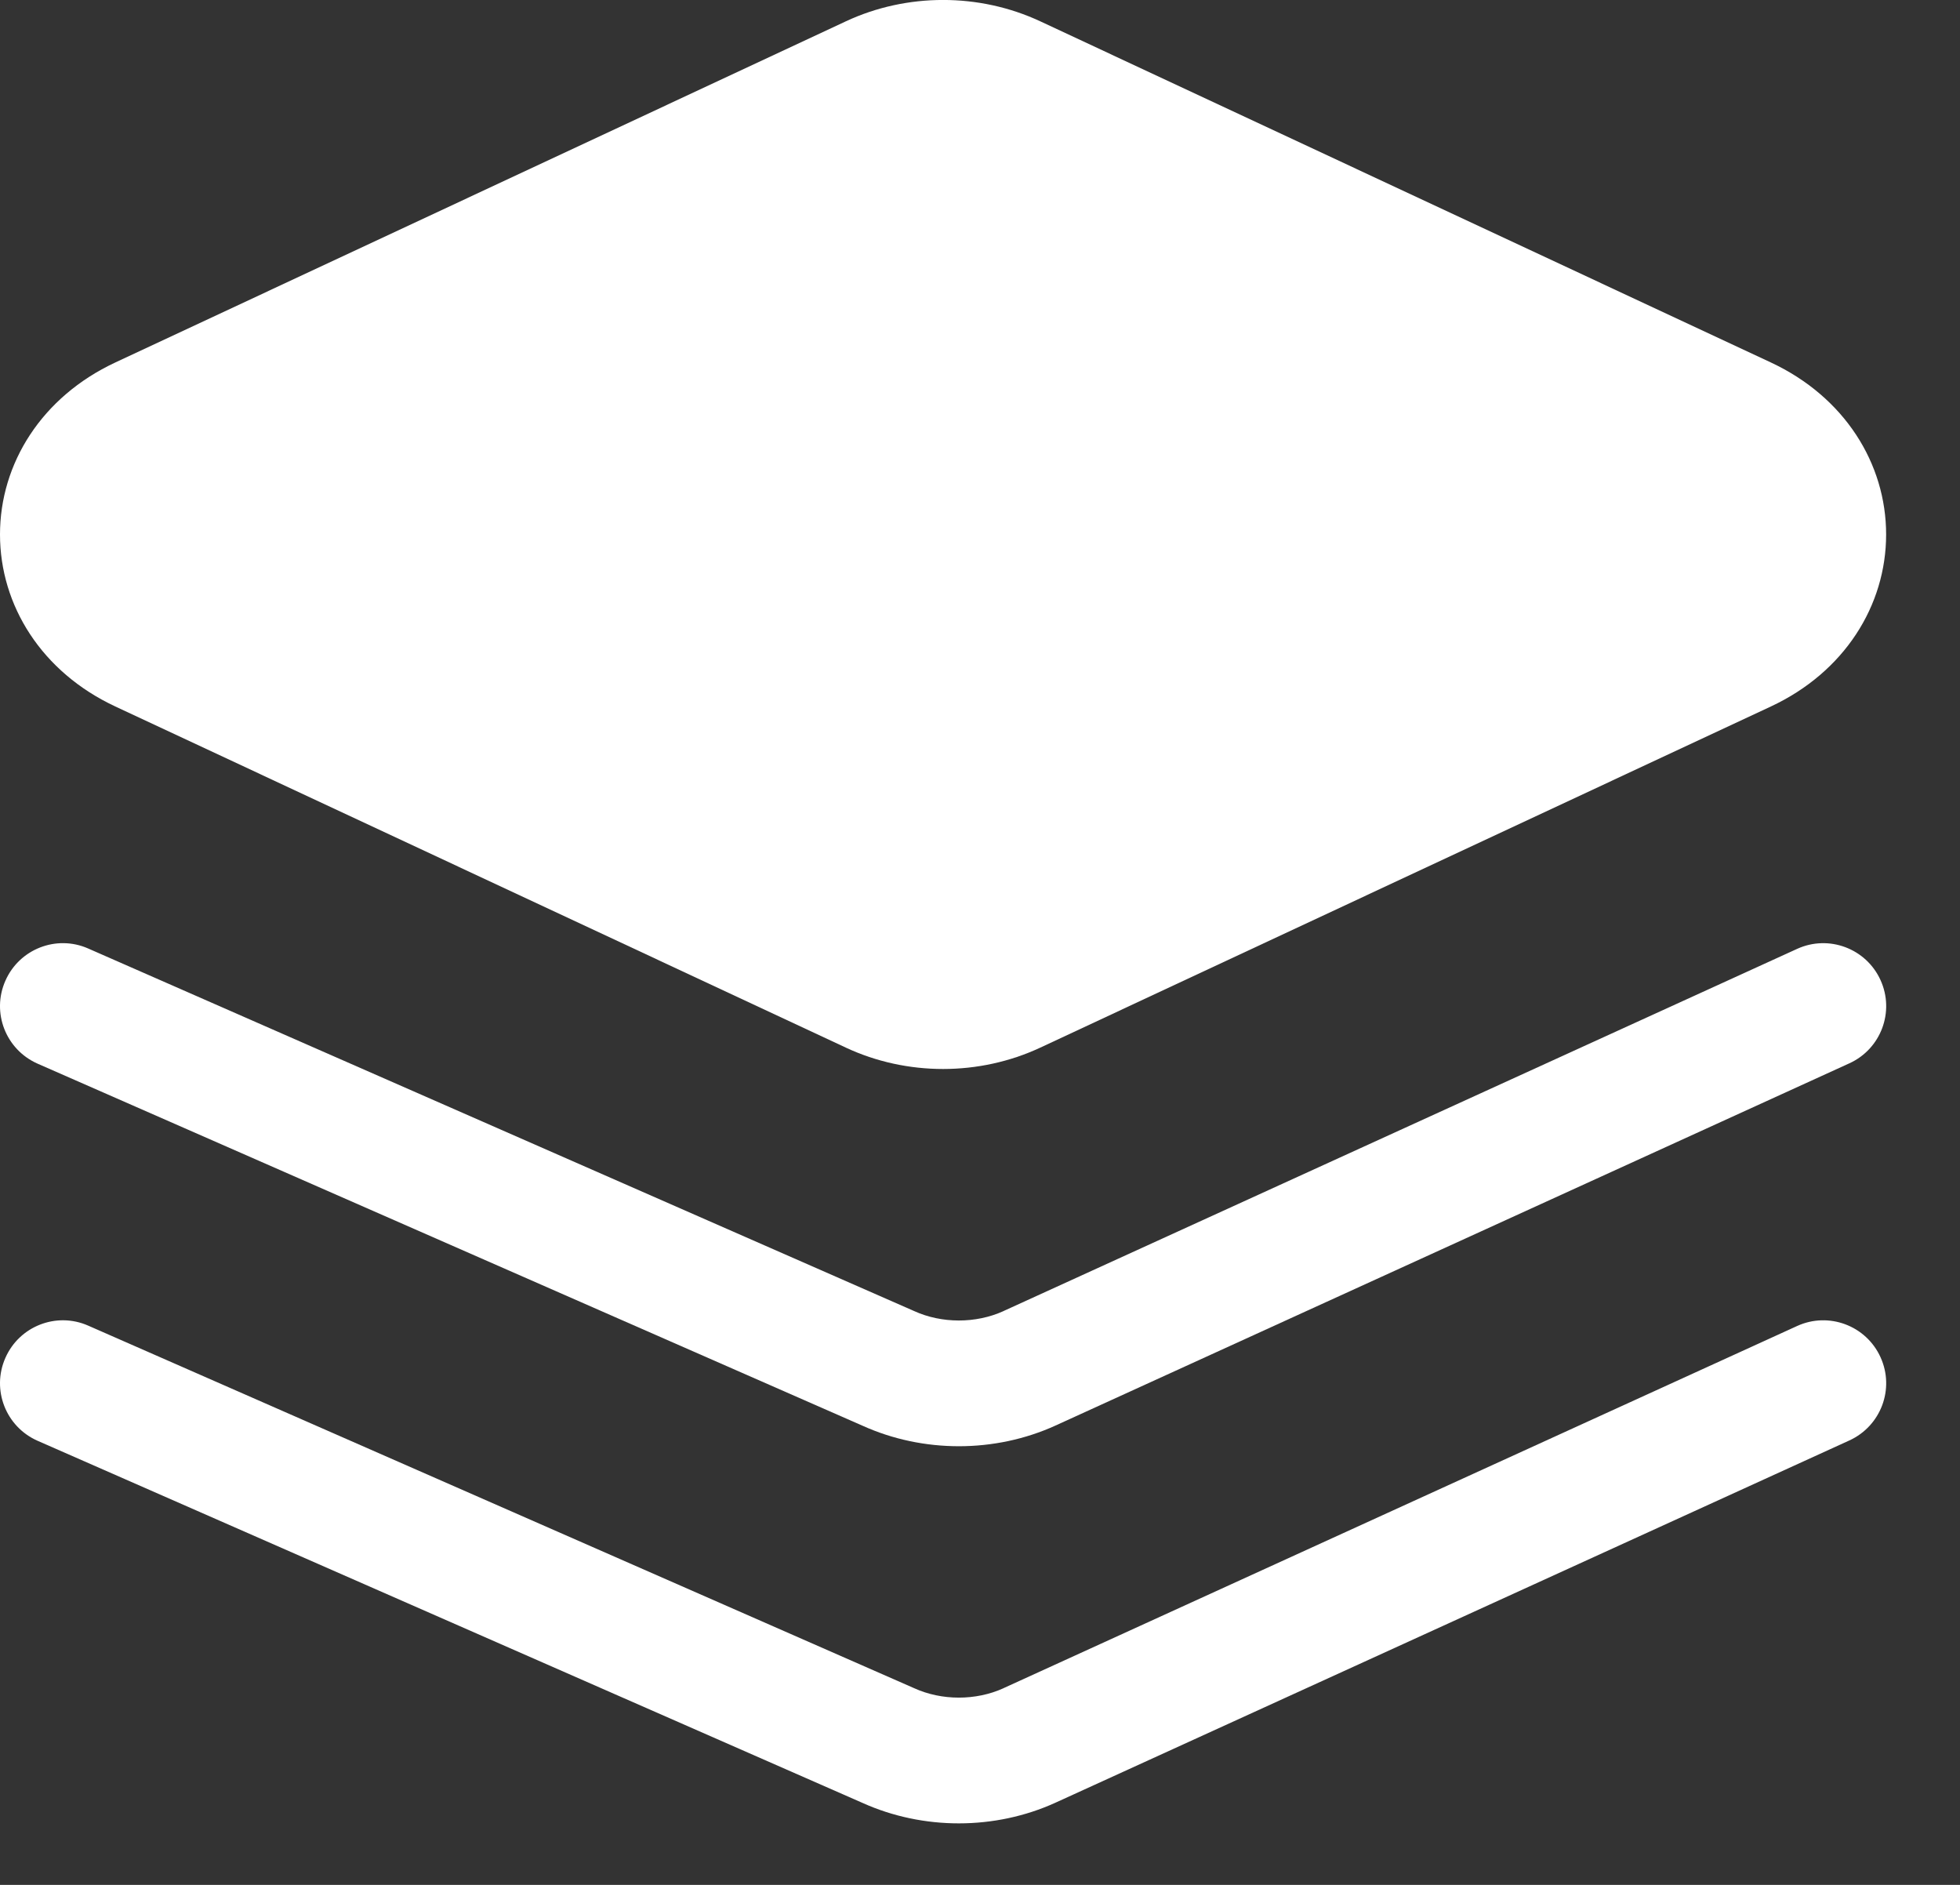
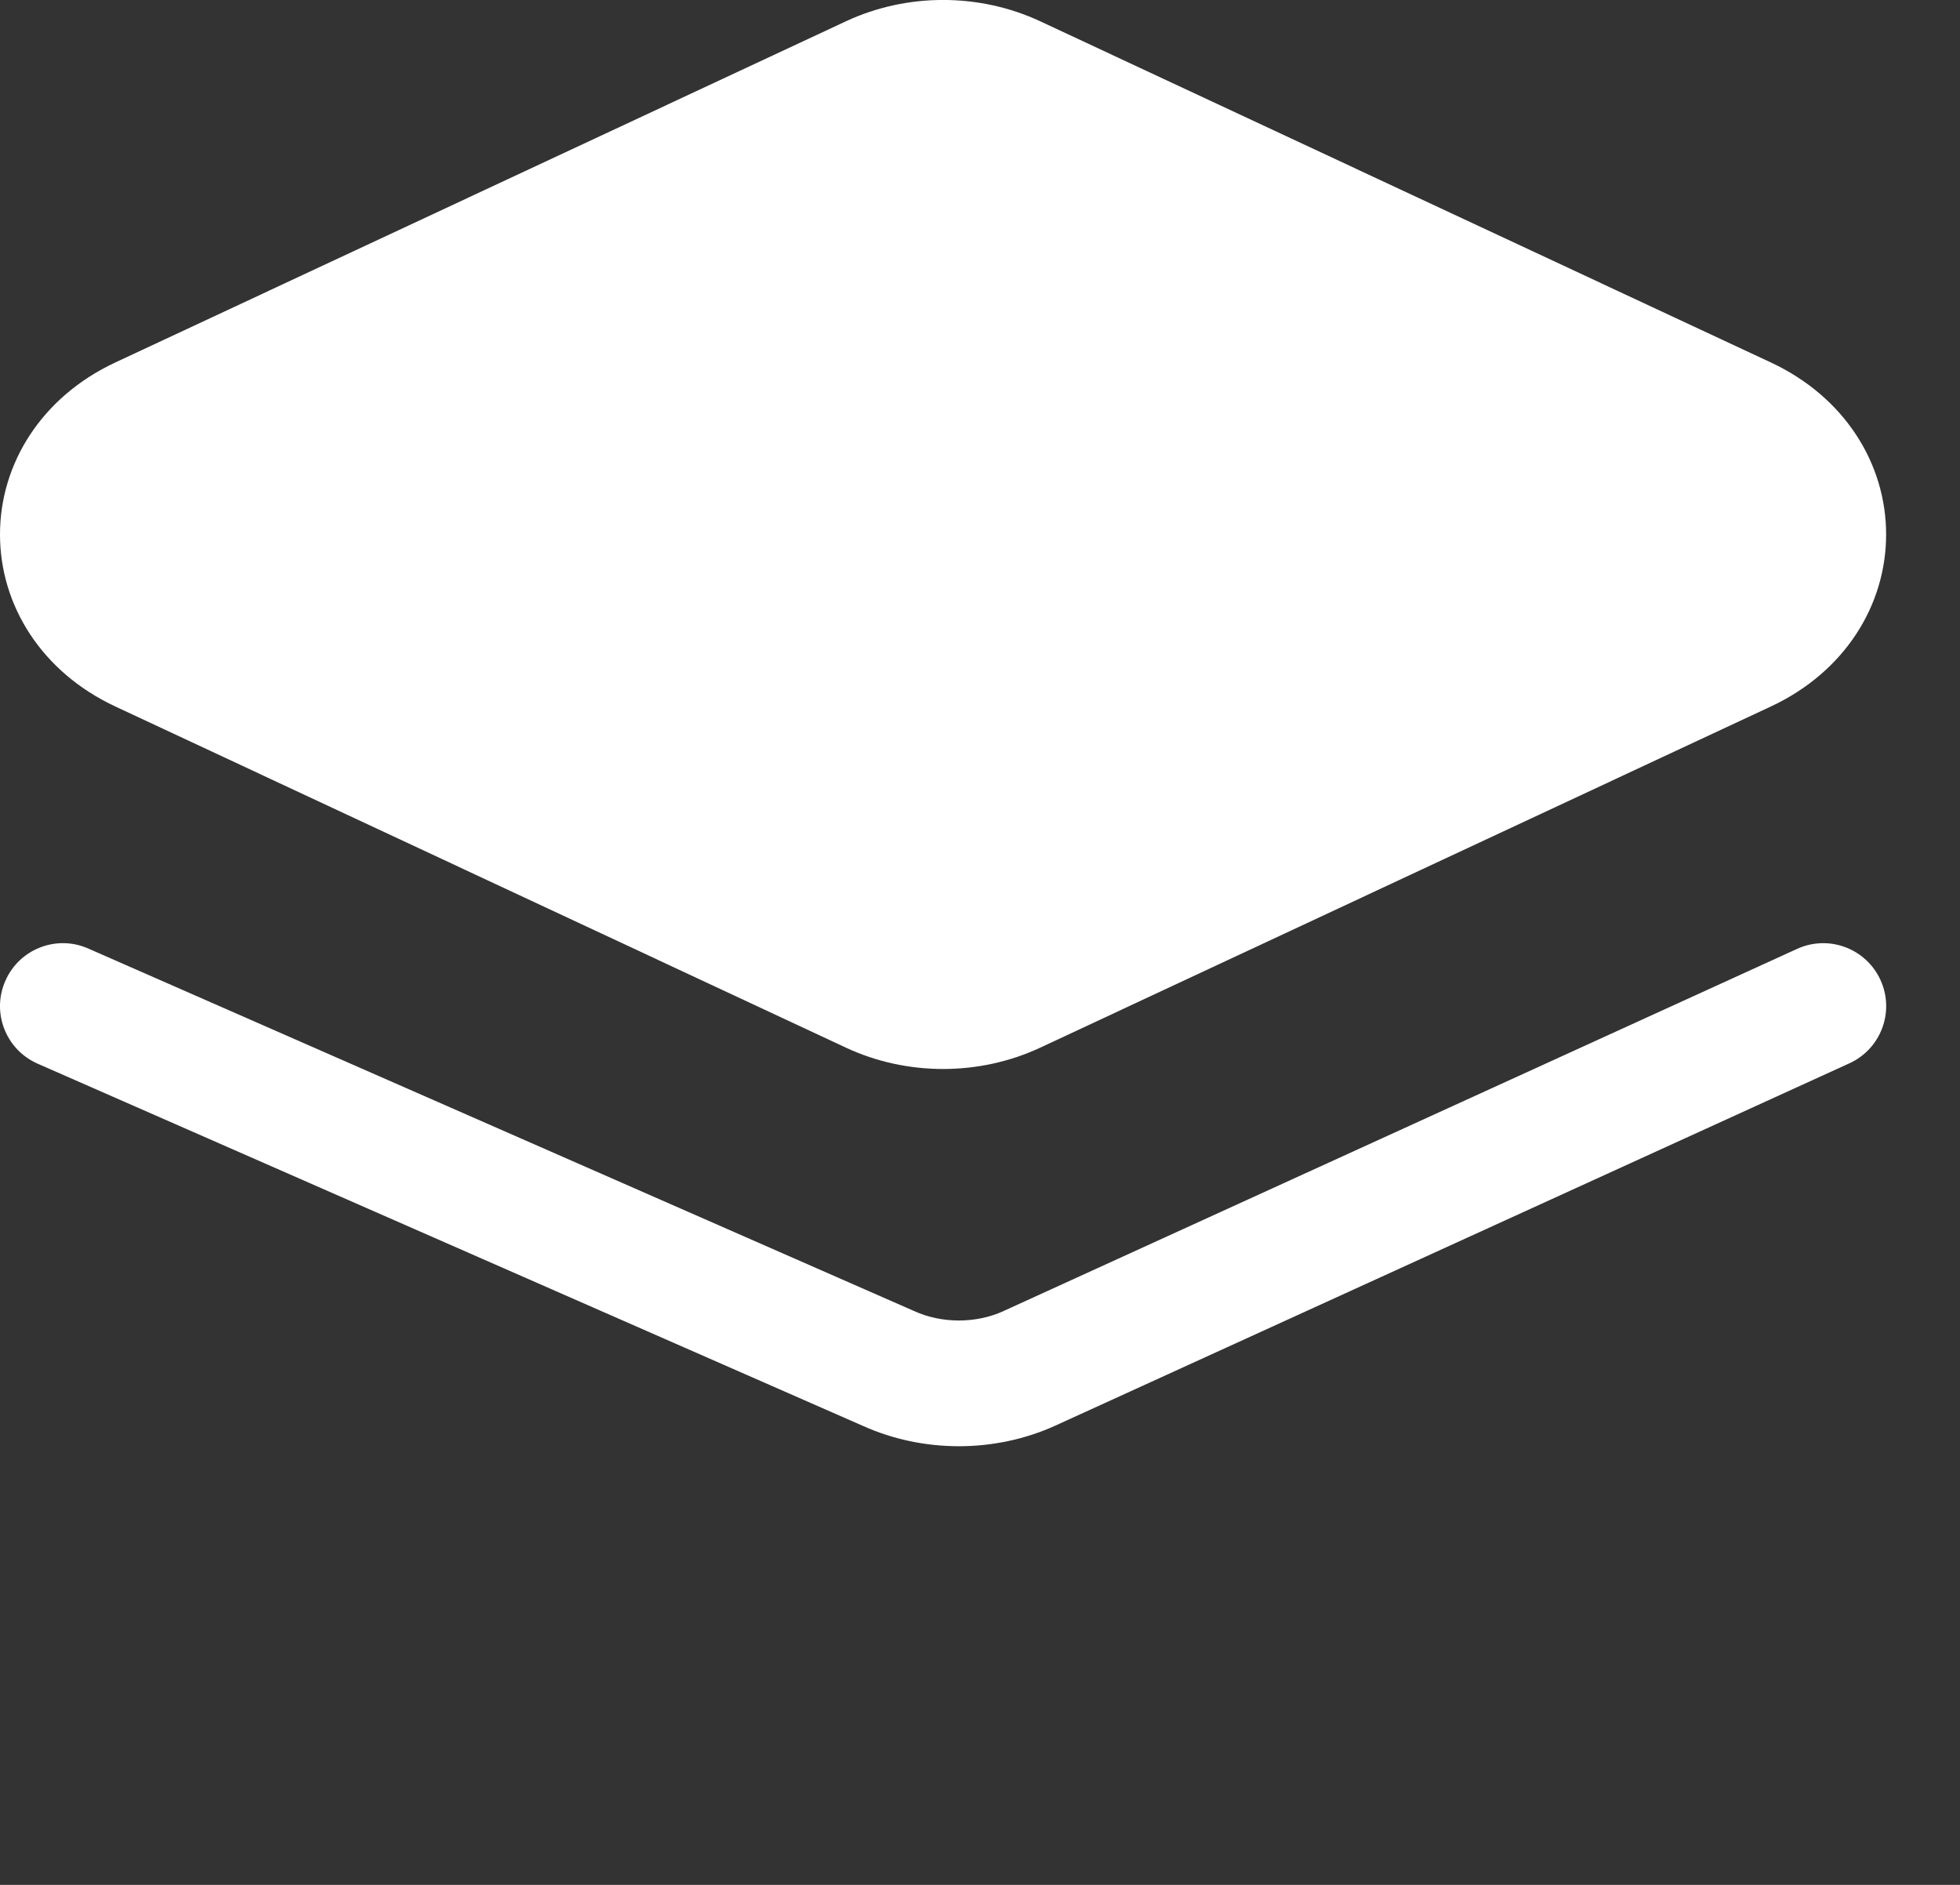
<svg xmlns="http://www.w3.org/2000/svg" width="26" height="25" viewBox="0 0 26 25" fill="none">
  <rect x="0" y="0" width="26" height="25" fill="#333333" stroke="none" />
  <path d="M13.8 0.283C12.991 -0.095 12.029 -0.095 11.22 0.283L1.529 4.808C0.555 5.263 0 6.146 0 7.089C0 8.032 0.555 8.915 1.529 9.37L11.22 13.895C12.029 14.273 12.991 14.273 13.8 13.895L23.492 9.37C24.466 8.915 25.02 8.032 25.02 7.089C25.02 6.146 24.466 5.263 23.492 4.808L13.8 0.283Z" fill="white" />
-   <path d="M1.169 12.58C0.748 12.395 0.256 12.587 0.071 13.009C-0.115 13.431 0.077 13.922 0.499 14.108L11.442 18.91C12.245 19.273 13.198 19.273 14.001 18.908L14.003 18.907L24.533 14.103C24.952 13.912 25.137 13.417 24.945 12.998C24.754 12.579 24.259 12.394 23.84 12.585L13.312 17.389L13.311 17.39C12.945 17.556 12.492 17.556 12.126 17.389L12.117 17.385L1.169 12.58Z" fill="white" />
-   <path d="M1.169 17.582C0.748 17.397 0.256 17.589 0.071 18.011C-0.115 18.433 0.077 18.924 0.499 19.11L11.442 23.913C12.245 24.275 13.198 24.275 14.001 23.91L14.003 23.909L24.533 19.105C24.952 18.913 25.137 18.419 24.945 18C24.754 17.581 24.259 17.396 23.84 17.587L13.312 22.391L13.311 22.392C12.945 22.558 12.492 22.558 12.126 22.391L12.117 22.387L1.169 17.582Z" fill="white" />
+   <path d="M1.169 12.58C0.748 12.395 0.256 12.587 0.071 13.009C-0.115 13.431 0.077 13.922 0.499 14.108L11.442 18.91C12.245 19.273 13.198 19.273 14.001 18.908L14.003 18.907L24.533 14.103C24.952 13.912 25.137 13.417 24.945 12.998C24.754 12.579 24.259 12.394 23.84 12.585L13.312 17.389L13.311 17.39C12.945 17.556 12.492 17.556 12.126 17.389L12.117 17.385Z" fill="white" />
</svg>